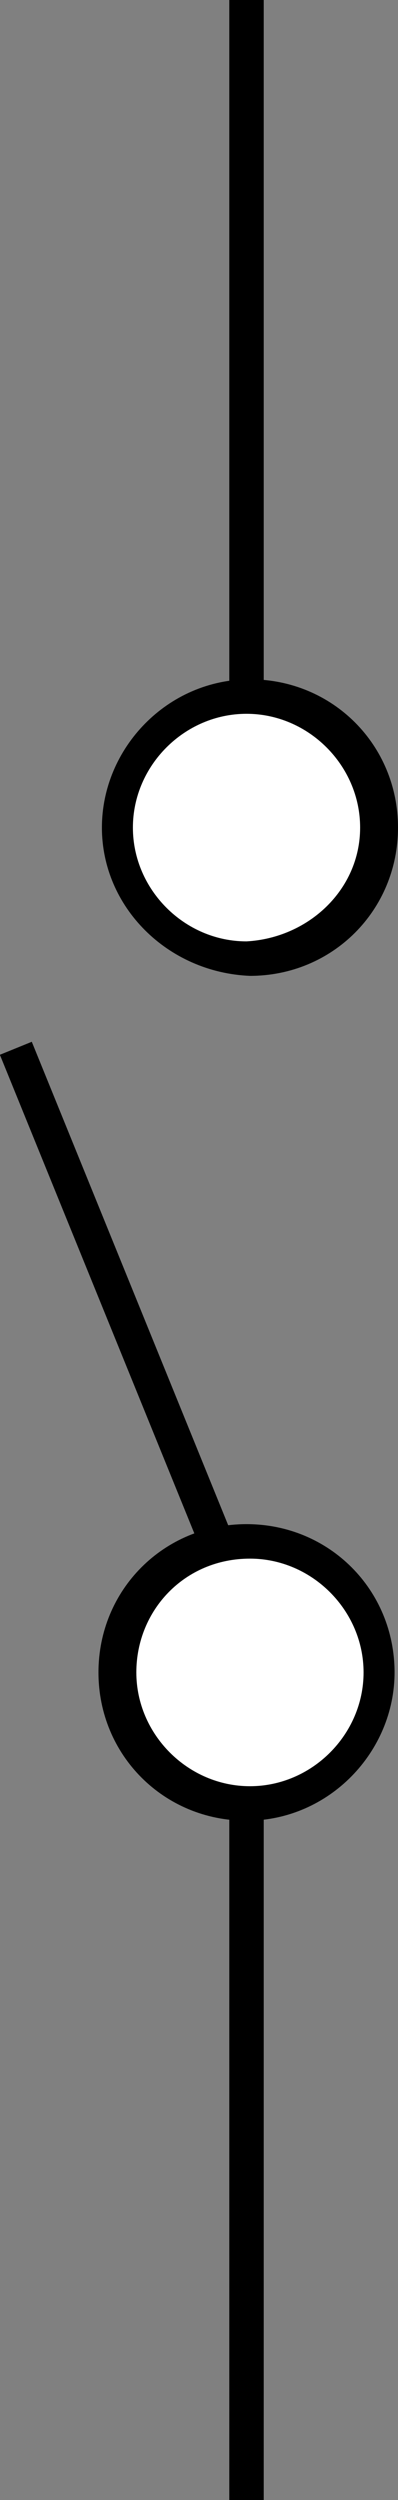
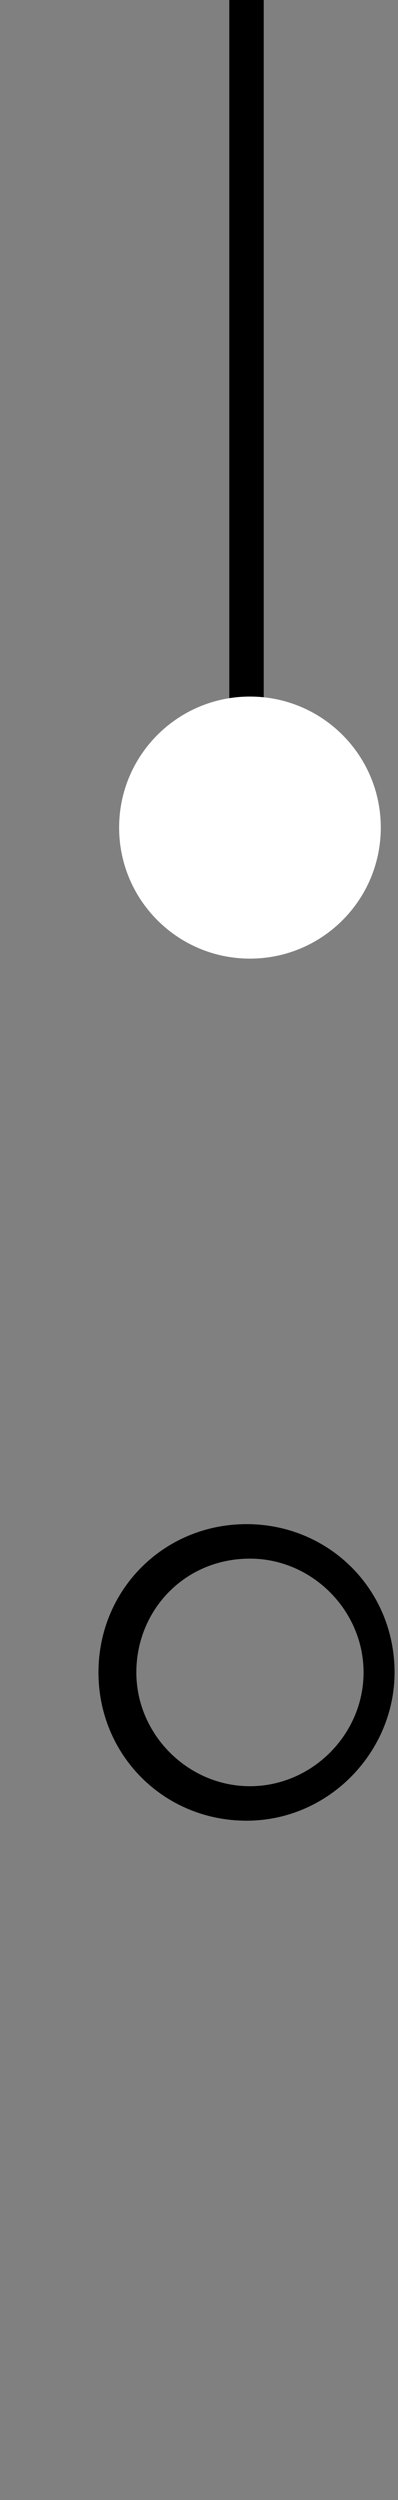
<svg xmlns="http://www.w3.org/2000/svg" id="Layer_1" width="11.56" height="72.5" viewBox="0 0 11.56 72.5">
  <rect x="0" y="0" width="11.56" height="72.5" fill="#808080" stroke="none" />
-   <line x1=".46" y1="30.4" x2="6.36" y2="44.9" style="fill:none; stroke:#000; stroke-miterlimit:10;" />
  <line x1="7.16" x2="7.16" y2="24.2" style="fill:none; stroke:#000; stroke-miterlimit:10;" />
  <path d="m3.46,24c0,2.1,1.7,3.8,3.8,3.8s3.8-1.7,3.8-3.8-1.7-3.8-3.8-3.8-3.8,1.7-3.8,3.8Z" style="fill:#fff;" />
-   <path d="m2.96,24c0-2.3,1.9-4.3,4.3-4.3s4.3,1.9,4.3,4.3-1.9,4.3-4.3,4.3c-2.4-.1-4.3-2-4.3-4.3s0,2.3,0,0Zm7.5,0c0-1.8-1.5-3.3-3.3-3.3s-3.3,1.5-3.3,3.3,1.5,3.3,3.3,3.3c1.8-.1,3.3-1.5,3.3-3.3s0,1.8,0,0Z" />
-   <line x1="7.16" y1="72.5" x2="7.16" y2="48.3" style="fill:none; stroke:#000; stroke-miterlimit:10;" />
-   <path d="m10.96,48.5c0-2.1-1.7-3.8-3.8-3.8s-3.8,1.7-3.8,3.8,1.7,3.8,3.8,3.8,3.8-1.7,3.8-3.8Z" style="fill:#fff;" />
  <path d="m11.46,48.5c0,2.3-1.9,4.3-4.3,4.3s-4.3-1.9-4.3-4.3,1.9-4.3,4.3-4.3,4.3,1.9,4.3,4.3,0-2.4,0,0Zm-7.5,0c0,1.8,1.5,3.3,3.3,3.3s3.3-1.5,3.3-3.3-1.5-3.3-3.3-3.3c-1.9,0-3.3,1.5-3.3,3.3s0-1.8,0,0Z" />
</svg>